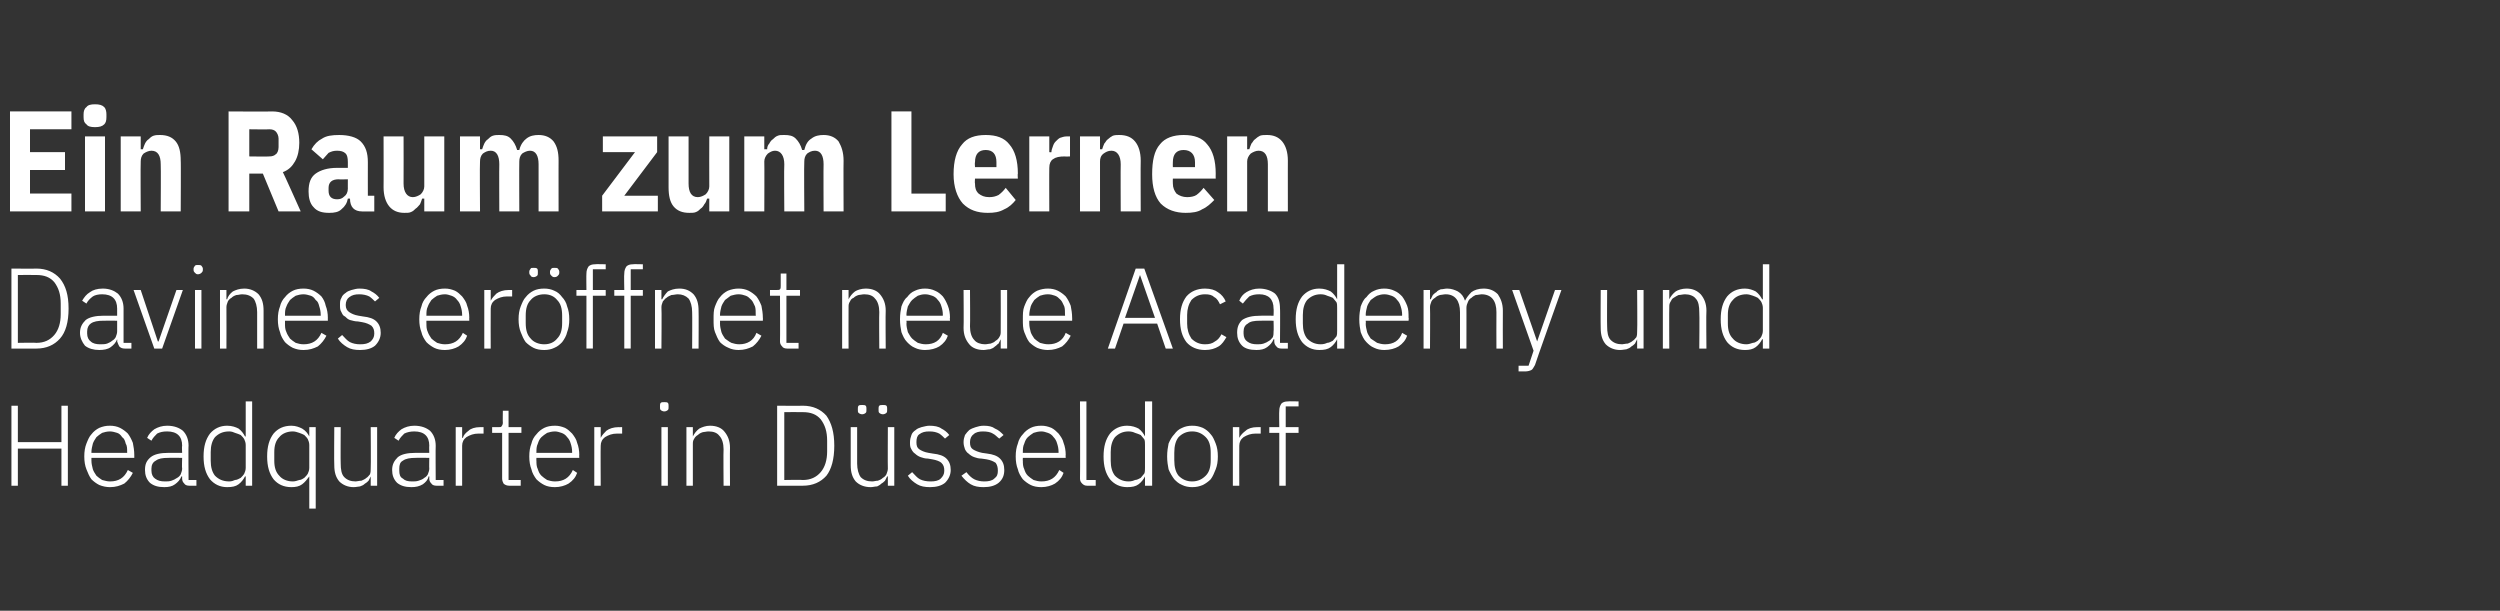
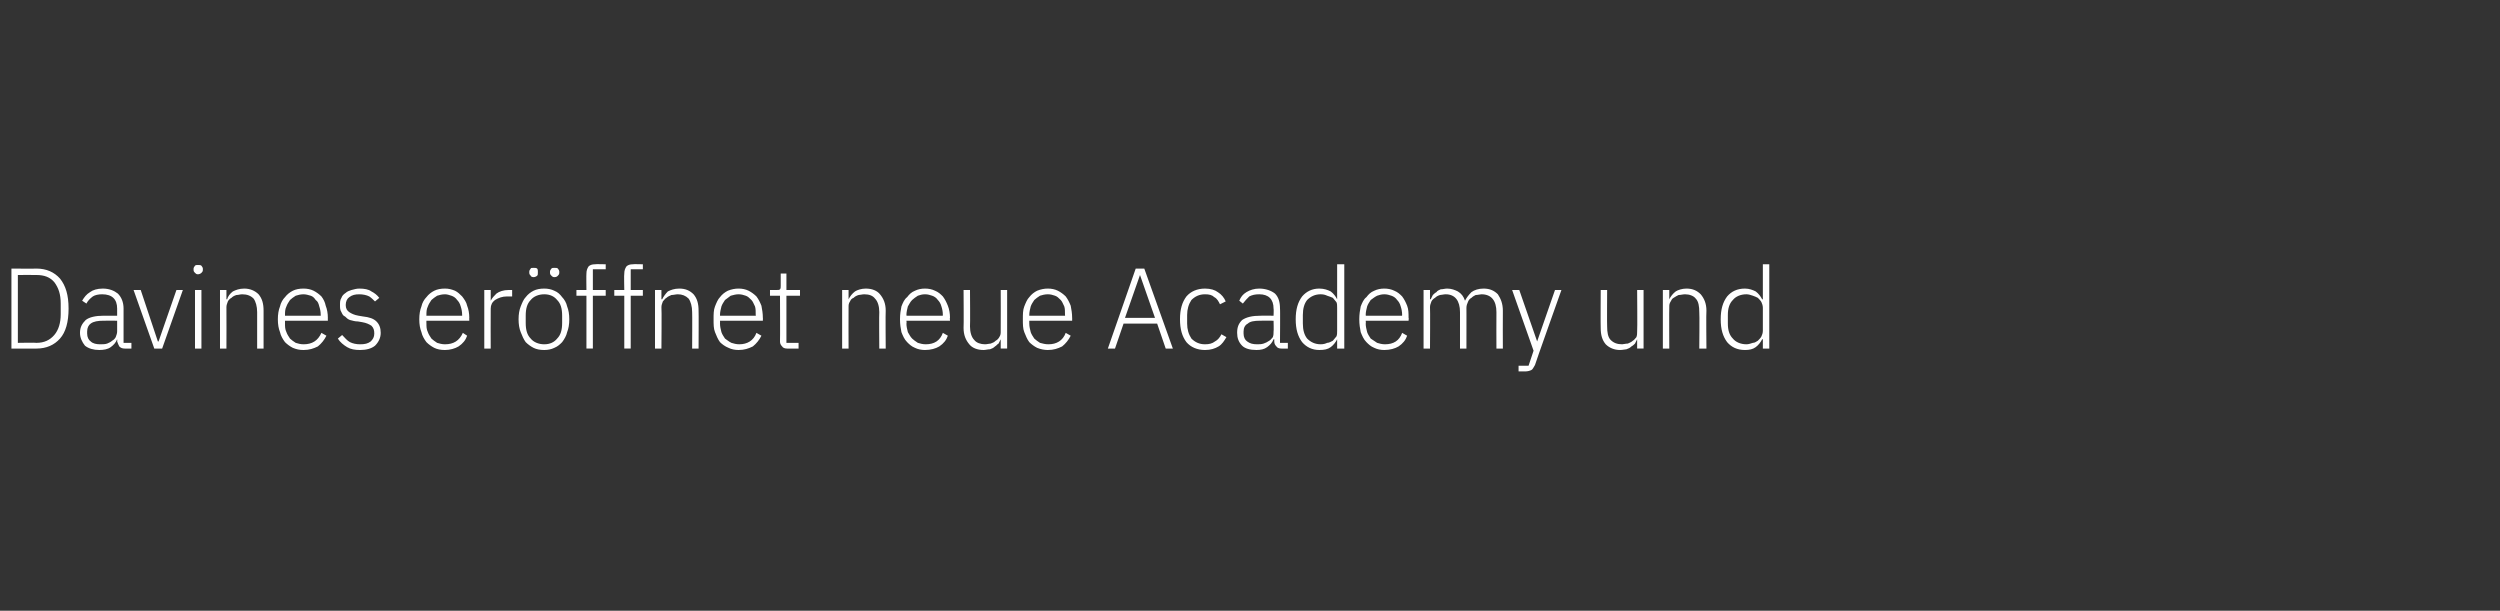
<svg xmlns="http://www.w3.org/2000/svg" version="1.1" width="350px" height="85.5px" viewBox="0 -1 350 85.5" style="top:-1px">
  <rect x="0" y="-1" width="350" height="85.5" fill="#333333" stroke="none" />
  <desc>Ein Raum zum Lernen Davines er ffnet neue Academy und Headquarter in D sseldorf</desc>
  <defs />
  <g id="Polygon224427">
-     <path d="m8.6 61.8l-6.1 0l0 5.2l-.9 0l0-11.2l.9 0l0 5.1l6.1 0l0-5.1l.9 0l0 11.2l-.9 0l0-5.2zm6.8 5.4c-.5 0-1-.1-1.5-.3c-.4-.2-.8-.5-1.1-.8c-.3-.4-.5-.9-.7-1.4c-.2-.5-.3-1.1-.3-1.8c0-.7.1-1.3.3-1.8c.2-.5.4-1 .7-1.3c.3-.4.7-.7 1.1-.9c.5-.2.9-.3 1.5-.3c.5 0 1 .1 1.4.3c.4.2.8.5 1.1.8c.3.4.5.8.7 1.3c.1.5.2 1.1.2 1.7c0-.04 0 .4 0 .4l-6 0c0 0 0 .4 0 .4c0 .4.1.8.2 1.2c.1.3.3.6.5.9c.2.2.5.4.8.6c.4.1.7.2 1.1.2c1.2 0 2-.5 2.5-1.6c0 0 .7.4.7.4c-.3.6-.7 1.1-1.2 1.5c-.6.3-1.2.5-2 .5zm0-7.8c-.4 0-.8.1-1.1.2c-.3.2-.6.4-.8.6c-.2.3-.4.6-.5.9c-.1.4-.2.8-.2 1.2c0 .01 0 .1 0 .1l5 0c0 0 .02-.14 0-.1c0-.5 0-.9-.2-1.2c-.1-.4-.2-.7-.5-.9c-.2-.3-.4-.5-.7-.6c-.3-.1-.7-.2-1-.2zm11.1 7.6c-.3 0-.6-.1-.7-.3c-.2-.2-.3-.4-.3-.7c0-.01 0-.3 0-.3c0 0-.08 0-.1 0c-.2.5-.5.8-.9 1.1c-.4.3-.9.4-1.5.4c-.9 0-1.5-.2-2-.6c-.5-.5-.7-1.1-.7-1.8c0-.8.2-1.3.8-1.8c.5-.4 1.3-.6 2.5-.6c-.01-.01 1.9 0 1.9 0c0 0-.05-.97 0-1c0-1.3-.7-2-2.1-2c-.6 0-1 .1-1.4.3c-.3.3-.6.6-.8 1c0 0-.6-.4-.6-.4c.2-.5.6-.9 1-1.2c.5-.3 1.1-.5 1.8-.5c1 0 1.7.3 2.2.7c.5.5.8 1.2.8 2.1c-.04-.04 0 4.8 0 4.8l1.1 0l0 .8c0 0-.97 0-1 0zm-3.4-.6c.3 0 .6 0 .9-.1c.3-.1.5-.2.8-.4c.2-.1.4-.3.5-.5c.1-.3.2-.5.2-.8c-.05.01 0-1.5 0-1.5c0 0-1.95-.02-1.9 0c-.9 0-1.4.1-1.8.4c-.4.2-.6.6-.6 1.1c0 0 0 .3 0 .3c0 .5.2.9.5 1.1c.4.3.8.4 1.4.4zm11.3-.7c0 0-.08-.01-.1 0c-.2.4-.5.8-.9 1.1c-.4.3-.9.4-1.6.4c-1 0-1.8-.4-2.4-1.1c-.6-.8-.9-1.8-.9-3.2c0-1.4.3-2.4.9-3.2c.6-.7 1.4-1.1 2.4-1.1c.7 0 1.2.2 1.6.4c.4.3.7.7.9 1.1c.02.02.1 0 .1 0l0-4.9l.9 0l0 11.8l-.9 0l0-1.3zm-2.3.7c.3 0 .6-.1.8-.2c.3 0 .6-.2.8-.3c.2-.2.4-.4.5-.6c.1-.2.2-.5.2-.8c0 0 0-3.2 0-3.2c0-.3-.1-.6-.2-.8c-.1-.2-.3-.4-.5-.6c-.2-.1-.5-.2-.8-.3c-.2-.1-.5-.2-.8-.2c-.9 0-1.5.3-2 .8c-.4.5-.6 1.2-.6 2.1c0 0 0 1.2 0 1.2c0 .9.2 1.6.6 2.1c.5.5 1.1.8 2 .8zm11.2-.7c0 0-.04-.01 0 0c-.3.4-.6.8-1 1.1c-.4.3-.9.4-1.5.4c-1.1 0-1.9-.4-2.5-1.1c-.6-.8-.9-1.8-.9-3.2c0-1.4.3-2.4.9-3.2c.6-.7 1.4-1.1 2.5-1.1c.6 0 1.1.2 1.5.4c.5.3.8.7 1 1.1c-.04.02 0 0 0 0l0-1.3l.9 0l0 11.4l-.9 0l0-4.5zm-2.3.7c.3 0 .6-.1.9-.2c.3 0 .5-.2.7-.3c.2-.2.4-.4.5-.6c.1-.2.2-.5.2-.8c0 0 0-3.2 0-3.2c0-.3-.1-.6-.2-.8c-.1-.2-.3-.4-.5-.6c-.2-.1-.4-.2-.7-.3c-.3-.1-.6-.2-.9-.2c-.8 0-1.5.3-1.9.8c-.5.5-.7 1.2-.7 2.1c0 0 0 1.2 0 1.2c0 .9.2 1.6.7 2.1c.4.5 1.1.8 1.9.8zm10.9-.7c0 0-.02 0 0 0c-.1.2-.2.4-.3.6c-.1.1-.3.3-.5.4c-.2.2-.4.3-.7.4c-.2 0-.5.1-.9.1c-.8 0-1.5-.3-2-.8c-.5-.6-.7-1.3-.7-2.3c-.04-.03 0-5.3 0-5.3l.9 0c0 0-.03 5.1 0 5.1c0 .8.1 1.5.5 1.9c.4.4.9.6 1.6.6c.2 0 .5-.1.8-.1c.2-.1.5-.2.7-.4c.2-.1.3-.3.5-.5c.1-.3.1-.5.1-.8c.04-.05 0-5.8 0-5.8l.9 0l0 8.2l-.9 0l0-1.3zm9.2 1.3c-.3 0-.6-.1-.7-.3c-.2-.2-.3-.4-.3-.7c.02-.01 0-.3 0-.3c0 0-.06 0-.1 0c-.1.5-.4.8-.8 1.1c-.5.3-1 .4-1.6.4c-.9 0-1.5-.2-2-.6c-.5-.5-.7-1.1-.7-1.8c0-.8.3-1.3.8-1.8c.5-.4 1.3-.6 2.5-.6c0-.01 1.9 0 1.9 0c0 0-.03-.97 0-1c0-1.3-.7-2-2.1-2c-.5 0-1 .1-1.4.3c-.3.3-.6.6-.8 1c0 0-.6-.4-.6-.4c.2-.5.6-.9 1-1.2c.5-.3 1.1-.5 1.8-.5c1 0 1.7.3 2.2.7c.5.5.8 1.2.8 2.1c-.03-.04 0 4.8 0 4.8l1.1 0l0 .8c0 0-.95 0-1 0zm-3.4-.6c.3 0 .6 0 .9-.1c.3-.1.6-.2.8-.4c.2-.1.4-.3.5-.5c.1-.3.2-.5.2-.8c-.03.01 0-1.5 0-1.5c0 0-1.93-.02-1.9 0c-.8 0-1.4.1-1.8.4c-.4.2-.5.6-.5 1.1c0 0 0 .3 0 .3c0 .5.1.9.5 1.1c.3.3.7.4 1.3.4zm6.1.6l0-8.2l.9 0l0 1.5c0 0 .06-.02.1 0c.1-.4.4-.7.8-1c.3-.3.9-.5 1.6-.5c-.02.01.5 0 .5 0l0 .9c0 0-.69 0-.7 0c-.7 0-1.2.2-1.7.5c-.4.3-.6.7-.6 1.2c-.01 0 0 5.6 0 5.6l-.9 0zm7.5 0c-.3 0-.6-.1-.8-.3c-.1-.2-.2-.4-.2-.7c-.01-.01 0-6.4 0-6.4l-1.4 0l0-.8c0 0 .9.01.9 0c.2 0 .4 0 .4-.1c.1-.1.2-.3.2-.5c-.03-.02 0-1.7 0-1.7l.8 0l0 2.3l1.8 0l0 .8l-1.8 0l0 6.6l1.7 0l0 .8c0 0-1.61 0-1.6 0zm6.4.2c-.6 0-1.1-.1-1.5-.3c-.4-.2-.8-.5-1.1-.8c-.3-.4-.6-.9-.7-1.4c-.2-.5-.3-1.1-.3-1.8c0-.7.1-1.3.3-1.8c.1-.5.4-1 .7-1.3c.3-.4.7-.7 1.1-.9c.4-.2.9-.3 1.5-.3c.5 0 .9.1 1.4.3c.4.2.7.5 1 .8c.3.4.6.8.7 1.3c.2.5.3 1.1.3 1.7c-.03-.04 0 .4 0 .4l-6 0c0 0-.03.4 0 .4c0 .4 0 .8.2 1.2c.1.3.2.6.5.9c.2.2.5.4.8.6c.3.1.7.2 1.1.2c1.2 0 2-.5 2.5-1.6c0 0 .6.4.6.4c-.2.6-.6 1.1-1.2 1.5c-.5.3-1.2.5-1.9.5zm0-7.8c-.4 0-.8.1-1.1.2c-.3.2-.6.4-.8.6c-.3.3-.4.6-.5.9c-.2.4-.2.8-.2 1.2c-.03.01 0 .1 0 .1l5 0c0 0-.01-.14 0-.1c0-.5-.1-.9-.2-1.2c-.1-.4-.3-.7-.5-.9c-.2-.3-.5-.5-.8-.6c-.3-.1-.6-.2-.9-.2zm5.5 7.6l0-8.2l.9 0l0 1.5c0 0 .03-.02 0 0c.2-.4.5-.7.8-1c.4-.3 1-.5 1.7-.5c-.04.01.5 0 .5 0l0 .9c0 0-.72 0-.7 0c-.7 0-1.2.2-1.7.5c-.4.3-.6.7-.6 1.2c-.03 0 0 5.6 0 5.6l-.9 0zm9.8-10.4c-.2 0-.4-.1-.5-.2c-.1-.1-.1-.2-.1-.4c0 0 0-.2 0-.2c0-.1 0-.3.1-.4c.1-.1.3-.1.5-.1c.2 0 .4 0 .5.1c.1.1.1.3.1.4c0 0 0 .2 0 .2c0 .2 0 .3-.1.4c-.1.1-.3.2-.5.2zm-.4 2.2l.9 0l0 8.2l-.9 0l0-8.2zm3.5 8.2l0-8.2l.9 0l0 1.3c0 0 .03 0 0 0c.2-.4.5-.8.9-1.1c.4-.2.9-.4 1.5-.4c.9 0 1.6.3 2 .8c.5.6.8 1.3.8 2.3c-.03.04 0 5.3 0 5.3l-.9 0c0 0-.04-5.1 0-5.1c0-.8-.2-1.5-.6-1.9c-.3-.4-.8-.6-1.5-.6c-.3 0-.6.1-.8.1c-.3.1-.5.2-.7.4c-.2.1-.4.3-.5.5c-.2.3-.2.5-.2.8c-.01.04 0 5.8 0 5.8l-.9 0zm12.7-11.2c0 0 3.55.03 3.6 0c1.4 0 2.5.5 3.3 1.4c.7 1 1.1 2.3 1.1 4.2c0 1.9-.4 3.3-1.1 4.2c-.8.9-1.9 1.4-3.3 1.4c-.05 0-3.6 0-3.6 0l0-11.2zm3.6 10.4c1.1 0 1.9-.4 2.5-1.1c.6-.7.9-1.7.9-2.9c0 0 0-1.5 0-1.5c0-1.3-.3-2.2-.9-3c-.6-.7-1.4-1-2.5-1c-.03-.02-2.6 0-2.6 0l0 9.5c0 0 2.57-.05 2.6 0zm11.9-.5c0 0-.09 0-.1 0c-.1.2-.2.4-.3.6c-.1.1-.3.3-.5.4c-.2.2-.4.3-.6.4c-.3 0-.6.1-.9.1c-.9 0-1.6-.3-2.1-.8c-.5-.6-.7-1.3-.7-2.3c-.01-.03 0-5.3 0-5.3l.9 0c0 0 0 5.1 0 5.1c0 .8.2 1.5.5 1.9c.4.4.9.6 1.6.6c.3 0 .5-.1.8-.1c.3-.1.5-.2.7-.4c.2-.1.4-.3.5-.5c.1-.3.2-.5.2-.8c-.03-.05 0-5.8 0-5.8l.9 0l0 8.2l-.9 0l0-1.3zm-3.6-8.7c-.2 0-.4-.1-.5-.2c-.1-.1-.1-.2-.1-.4c0 0 0-.2 0-.2c0-.1 0-.3.1-.4c.1-.1.3-.1.5-.1c.2 0 .4 0 .5.1c.1.1.1.3.1.4c0 0 0 .2 0 .2c0 .2 0 .3-.1.4c-.1.1-.3.2-.5.2zm2.9 0c-.2 0-.4-.1-.5-.2c-.1-.1-.1-.2-.1-.4c0 0 0-.2 0-.2c0-.1 0-.3.1-.4c.1-.1.3-.1.5-.1c.2 0 .4 0 .5.1c.1.1.1.3.1.4c0 0 0 .2 0 .2c0 .2 0 .3-.1.4c-.1.1-.3.2-.5.2zm6.6 10.2c-.7 0-1.3-.1-1.8-.4c-.5-.3-1-.7-1.3-1.2c0 0 .6-.5.6-.5c.4.4.7.8 1.1 1c.4.2.9.3 1.5.3c.6 0 1.1-.1 1.4-.4c.3-.3.5-.6.5-1.1c0-.5-.1-.8-.4-1.1c-.2-.2-.7-.4-1.3-.5c0 0-.6-.1-.6-.1c-.4 0-.7-.1-1-.2c-.3-.1-.6-.3-.8-.5c-.2-.1-.4-.4-.5-.6c-.2-.3-.2-.6-.2-1c0-.4.1-.7.2-1c.1-.3.3-.5.6-.7c.2-.2.5-.3.8-.4c.4-.1.8-.2 1.1-.2c.7 0 1.3.1 1.7.4c.4.2.8.5 1.1.9c0 0-.6.5-.6.5c-.2-.2-.5-.5-.8-.7c-.4-.2-.8-.3-1.4-.3c-.6 0-1 .1-1.4.4c-.3.2-.4.6-.4 1.1c0 .5.1.8.4 1c.3.2.7.4 1.3.5c0 0 .6.1.6.1c.9.1 1.5.3 1.9.7c.4.4.6.9.6 1.6c0 .7-.3 1.3-.8 1.8c-.5.4-1.2.6-2.1.6zm7.5 0c-.7 0-1.3-.1-1.8-.4c-.5-.3-.9-.7-1.3-1.2c0 0 .7-.5.7-.5c.3.4.7.8 1.1 1c.4.2.9.3 1.4.3c.6 0 1.1-.1 1.4-.4c.4-.3.5-.6.5-1.1c0-.5-.1-.8-.3-1.1c-.3-.2-.7-.4-1.3-.5c0 0-.7-.1-.7-.1c-.4 0-.7-.1-1-.2c-.3-.1-.6-.3-.8-.5c-.2-.1-.4-.4-.5-.6c-.1-.3-.2-.6-.2-1c0-.4.1-.7.2-1c.2-.3.4-.5.6-.7c.3-.2.6-.3.9-.4c.3-.1.7-.2 1.1-.2c.7 0 1.2.1 1.6.4c.5.2.8.5 1.2.9c0 0-.6.5-.6.5c-.3-.2-.5-.5-.9-.7c-.3-.2-.8-.3-1.4-.3c-.5 0-1 .1-1.3.4c-.3.2-.5.6-.5 1.1c0 .5.1.8.4 1c.3.2.8.4 1.3.5c0 0 .7.1.7.1c.8.1 1.4.3 1.8.7c.4.4.6.9.6 1.6c0 .7-.2 1.3-.8 1.8c-.5.4-1.2.6-2.1.6zm8.1 0c-.6 0-1.1-.1-1.5-.3c-.4-.2-.8-.5-1.1-.8c-.3-.4-.6-.9-.7-1.4c-.2-.5-.3-1.1-.3-1.8c0-.7.1-1.3.3-1.8c.1-.5.4-1 .7-1.3c.3-.4.7-.7 1.1-.9c.4-.2.9-.3 1.5-.3c.5 0 .9.1 1.4.3c.4.2.7.5 1 .8c.3.4.6.8.7 1.3c.2.5.3 1.1.3 1.7c-.03-.04 0 .4 0 .4l-6 0c0 0-.03.4 0 .4c0 .4 0 .8.2 1.2c.1.3.2.6.5.9c.2.2.5.4.8.6c.3.1.7.2 1.1.2c1.2 0 2-.5 2.5-1.6c0 0 .6.4.6.4c-.2.6-.6 1.1-1.2 1.5c-.5.3-1.2.5-1.9.5zm0-7.8c-.4 0-.8.1-1.1.2c-.3.2-.6.4-.8.6c-.3.3-.4.6-.5.9c-.2.4-.2.8-.2 1.2c-.03.01 0 .1 0 .1l5 0c0 0-.01-.14 0-.1c0-.5-.1-.9-.2-1.2c-.1-.4-.3-.7-.5-.9c-.2-.3-.5-.5-.8-.6c-.3-.1-.6-.2-.9-.2zm6.4 7.6c-.3 0-.5-.1-.7-.3c-.2-.2-.3-.4-.3-.7c.04.01 0-10.8 0-10.8l.9 0l0 11l1.3 0l0 .8c0 0-1.16 0-1.2 0zm8.1-1.3c0 0 0-.01 0 0c-.2.4-.5.8-.9 1.1c-.4.3-.9.4-1.6.4c-1 0-1.8-.4-2.4-1.1c-.6-.8-.9-1.8-.9-3.2c0-1.4.3-2.4.9-3.2c.6-.7 1.4-1.1 2.4-1.1c.7 0 1.2.2 1.6.4c.4.3.7.7.9 1.1c0 .02 0 0 0 0l0-4.9l1 0l0 11.8l-1 0l0-1.3zm-2.3.7c.4 0 .7-.1.9-.2c.3 0 .6-.2.8-.3c.2-.2.3-.4.5-.6c.1-.2.1-.5.1-.8c0 0 0-3.2 0-3.2c0-.3 0-.6-.1-.8c-.2-.2-.3-.4-.5-.6c-.2-.1-.5-.2-.8-.3c-.2-.1-.5-.2-.9-.2c-.8 0-1.4.3-1.9.8c-.4.5-.6 1.2-.6 2.1c0 0 0 1.2 0 1.2c0 .9.2 1.6.6 2.1c.5.5 1.1.8 1.9.8zm8.9.8c-.5 0-1-.1-1.4-.3c-.5-.2-.8-.5-1.1-.8c-.3-.4-.6-.9-.8-1.4c-.1-.5-.2-1.1-.2-1.8c0-.7.1-1.3.2-1.8c.2-.5.5-1 .8-1.3c.3-.4.6-.7 1.1-.9c.4-.2.9-.3 1.4-.3c.6 0 1 .1 1.5.3c.4.2.8.5 1.1.9c.3.3.5.8.7 1.3c.2.5.3 1.1.3 1.8c0 .7-.1 1.3-.3 1.8c-.2.5-.4 1-.7 1.4c-.3.3-.7.6-1.1.8c-.5.2-.9.3-1.5.3zm0-.8c.8 0 1.4-.3 1.9-.8c.5-.5.7-1.2.7-2.2c0 0 0-1 0-1c0-1-.2-1.7-.7-2.2c-.5-.5-1.1-.8-1.9-.8c-.8 0-1.4.3-1.9.8c-.4.5-.6 1.2-.6 2.2c0 0 0 1 0 1c0 1 .2 1.7.6 2.2c.5.5 1.1.8 1.9.8zm5.7.6l0-8.2l.9 0l0 1.5c0 0 .04-.02 0 0c.2-.4.5-.7.9-1c.3-.3.9-.5 1.6-.5c-.03.01.5 0 .5 0l0 .9c0 0-.71 0-.7 0c-.7 0-1.2.2-1.7.5c-.4.3-.6.7-.6 1.2c-.02 0 0 5.6 0 5.6l-.9 0zm6.5-7.4l-1.4 0l0-.8l1.4 0c0 0-.04-2.28 0-2.3c0-.4.1-.7.3-1c.2-.2.5-.3.9-.3c.03-.04 1.5 0 1.5 0l0 .7l-1.8 0l0 2.9l1.8 0l0 .8l-1.8 0l0 7.4l-.9 0l0-7.4z" stroke="none" fill="#fff" />
-   </g>
+     </g>
  <g id="Polygon224426">
    <path d="m1.6 36.6c0 0 3.48.03 3.5 0c1.4 0 2.5.5 3.3 1.4c.8 1 1.2 2.3 1.2 4.2c0 1.9-.4 3.3-1.2 4.2c-.8.9-1.9 1.4-3.3 1.4c-.02 0-3.5 0-3.5 0l0-11.2zm3.5 10.4c1.1 0 1.9-.4 2.5-1.1c.6-.7.9-1.7.9-2.9c0 0 0-1.5 0-1.5c0-1.3-.3-2.2-.9-3c-.6-.7-1.4-1-2.5-1c0-.02-2.6 0-2.6 0l0 9.5c0 0 2.6-.05 2.6 0zm12.4.8c-.4 0-.6-.1-.8-.3c-.1-.2-.2-.4-.3-.7c.04-.01 0-.3 0-.3c0 0-.04 0 0 0c-.2.5-.5.8-.9 1.1c-.4.3-1 .4-1.6.4c-.8 0-1.5-.2-2-.6c-.4-.5-.7-1.1-.7-1.8c0-.8.3-1.3.8-1.8c.5-.4 1.4-.6 2.5-.6c.03-.01 1.9 0 1.9 0c0 0 0-.97 0-1c0-1.3-.7-2-2.1-2c-.5 0-1 .1-1.3.3c-.4.3-.7.6-.9 1c0 0-.6-.4-.6-.4c.3-.5.6-.9 1.1-1.2c.4-.3 1-.5 1.8-.5c.9 0 1.6.3 2.1.7c.5.5.8 1.2.8 2.1c0-.04 0 4.8 0 4.8l1.1 0l0 .8c0 0-.93 0-.9 0zm-3.5-.6c.4 0 .7 0 1-.1c.2-.1.5-.2.7-.4c.2-.1.4-.3.5-.5c.1-.3.2-.5.2-.8c0 .01 0-1.5 0-1.5c0 0-1.91-.02-1.9 0c-.8 0-1.4.1-1.8.4c-.3.2-.5.6-.5 1.1c0 0 0 .3 0 .3c0 .5.2.9.5 1.1c.3.3.8.4 1.3.4zm4.7-7.6l1 0l2.4 7.2l.1 0l2.5-7.2l.9 0l-2.9 8.2l-1.1 0l-2.9-8.2zm9-2.2c-.2 0-.3-.1-.4-.2c-.1-.1-.2-.2-.2-.4c0 0 0-.2 0-.2c0-.1.1-.3.2-.4c.1-.1.2-.1.4-.1c.2 0 .4 0 .5.1c.1.1.2.3.2.4c0 0 0 .2 0 .2c0 .2-.1.3-.2.4c-.1.1-.3.2-.5.2zm-.4 2.2l.9 0l0 8.2l-.9 0l0-8.2zm3.5 8.2l0-8.2l.9 0l0 1.3c0 0 .07 0 .1 0c.1-.4.4-.8.8-1.1c.4-.2.9-.4 1.6-.4c.8 0 1.5.3 2 .8c.5.6.7 1.3.7 2.3c0 .04 0 5.3 0 5.3l-.9 0c0 0-.01-5.1 0-5.1c0-.8-.2-1.5-.5-1.9c-.4-.4-.9-.6-1.6-.6c-.3 0-.5.1-.8.1c-.3.1-.5.2-.7.4c-.2.1-.4.3-.5.5c-.1.3-.2.5-.2.8c.02.04 0 5.8 0 5.8l-.9 0zm11.7.2c-.6 0-1-.1-1.5-.3c-.4-.2-.8-.5-1.1-.8c-.3-.4-.6-.9-.7-1.4c-.2-.5-.3-1.1-.3-1.8c0-.7.1-1.3.3-1.8c.1-.5.4-1 .7-1.3c.3-.4.7-.7 1.1-.9c.4-.2.9-.3 1.5-.3c.5 0 1 .1 1.4.3c.4.2.8.5 1.1.8c.3.4.5.8.6 1.3c.2.5.3 1.1.3 1.7c-.01-.04 0 .4 0 .4l-6 0c0 0-.01.4 0 .4c0 .4 0 .8.2 1.2c.1.3.3.6.5.9c.2.2.5.4.8.6c.3.1.7.2 1.1.2c1.2 0 2-.5 2.5-1.6c0 0 .7.4.7.4c-.3.6-.7 1.1-1.2 1.5c-.6.3-1.2.5-2 .5zm0-7.8c-.4 0-.8.1-1.1.2c-.3.2-.6.4-.8.6c-.2.3-.4.6-.5.9c-.2.4-.2.8-.2 1.2c-.01.01 0 .1 0 .1l5 0c0 0 .01-.14 0-.1c0-.5-.1-.9-.2-1.2c-.1-.4-.2-.7-.5-.9c-.2-.3-.4-.5-.7-.6c-.3-.1-.7-.2-1-.2zm7.9 7.8c-.7 0-1.3-.1-1.8-.4c-.5-.3-1-.7-1.3-1.2c0 0 .6-.5.6-.5c.4.4.7.8 1.1 1c.4.2.9.3 1.4.3c.7 0 1.1-.1 1.5-.4c.3-.3.5-.6.5-1.1c0-.5-.1-.8-.4-1.1c-.3-.2-.7-.4-1.3-.5c0 0-.6-.1-.6-.1c-.4 0-.7-.1-1.1-.2c-.3-.1-.5-.3-.7-.5c-.3-.1-.4-.4-.5-.6c-.2-.3-.2-.6-.2-1c0-.4 0-.7.2-1c.1-.3.3-.5.6-.7c.2-.2.5-.3.8-.4c.4-.1.7-.2 1.1-.2c.7 0 1.3.1 1.7.4c.4.2.8.5 1.1.9c0 0-.6.5-.6.5c-.2-.2-.5-.5-.8-.7c-.4-.2-.9-.3-1.4-.3c-.6 0-1 .1-1.4.4c-.3.2-.5.6-.5 1.1c0 .5.2.8.5 1c.3.2.7.4 1.3.5c0 0 .6.1.6.1c.9.1 1.5.3 1.9.7c.4.4.6.9.6 1.6c0 .7-.3 1.3-.8 1.8c-.5.4-1.2.6-2.1.6zm11.9 0c-.6 0-1.1-.1-1.5-.3c-.4-.2-.8-.5-1.1-.8c-.3-.4-.6-.9-.7-1.4c-.2-.5-.3-1.1-.3-1.8c0-.7.1-1.3.3-1.8c.1-.5.4-1 .7-1.3c.3-.4.7-.7 1.1-.9c.4-.2.9-.3 1.5-.3c.5 0 .9.1 1.4.3c.4.2.7.5 1 .8c.3.4.6.8.7 1.3c.2.5.3 1.1.3 1.7c-.02-.04 0 .4 0 .4l-6 0c0 0-.02.4 0 .4c0 .4 0 .8.2 1.2c.1.3.3.6.5.9c.2.2.5.4.8.6c.3.1.7.2 1.1.2c1.2 0 2-.5 2.5-1.6c0 0 .6.4.6.4c-.2.6-.6 1.1-1.2 1.5c-.5.3-1.2.5-1.9.5zm0-7.8c-.4 0-.8.1-1.1.2c-.3.2-.6.4-.8.6c-.2.3-.4.6-.5.9c-.2.4-.2.8-.2 1.2c-.02.01 0 .1 0 .1l5 0c0 0 0-.14 0-.1c0-.5-.1-.9-.2-1.2c-.1-.4-.3-.7-.5-.9c-.2-.3-.5-.5-.8-.6c-.3-.1-.6-.2-.9-.2zm5.5 7.6l0-8.2l.9 0l0 1.5c0 0 .04-.02 0 0c.2-.4.5-.7.8-1c.4-.3 1-.5 1.7-.5c-.04.01.5 0 .5 0l0 .9c0 0-.71 0-.7 0c-.7 0-1.2.2-1.7.5c-.4.3-.6.7-.6 1.2c-.02 0 0 5.6 0 5.6l-.9 0zm8.4.2c-.6 0-1.1-.1-1.5-.3c-.4-.2-.8-.5-1.1-.8c-.3-.4-.5-.9-.7-1.4c-.2-.5-.3-1.1-.3-1.8c0-.7.1-1.3.3-1.8c.2-.5.4-1 .7-1.3c.3-.4.7-.7 1.1-.9c.4-.2.9-.3 1.5-.3c.5 0 1 .1 1.4.3c.5.2.8.5 1.1.9c.3.3.6.8.7 1.3c.2.5.3 1.1.3 1.8c0 .7-.1 1.3-.3 1.8c-.1.5-.4 1-.7 1.4c-.3.3-.6.6-1.1.8c-.4.2-.9.3-1.4.3zm0-.8c.8 0 1.4-.3 1.8-.8c.5-.5.7-1.2.7-2.2c0 0 0-1 0-1c0-1-.2-1.7-.7-2.2c-.4-.5-1-.8-1.8-.8c-.8 0-1.5.3-1.9.8c-.5.5-.7 1.2-.7 2.2c0 0 0 1 0 1c0 1 .2 1.7.7 2.2c.4.5 1.1.8 1.9.8zm-1.5-9.4c-.2 0-.4-.1-.4-.2c-.1-.1-.2-.2-.2-.4c0 0 0-.2 0-.2c0-.1.1-.3.2-.4c0-.1.2-.1.4-.1c.2 0 .4 0 .5.1c.1.1.1.3.1.4c0 0 0 .2 0 .2c0 .2 0 .3-.1.4c-.1.1-.3.2-.5.2zm2.9 0c-.2 0-.3-.1-.4-.2c-.1-.1-.2-.2-.2-.4c0 0 0-.2 0-.2c0-.1.1-.3.2-.4c.1-.1.2-.1.4-.1c.3 0 .4 0 .5.1c.1.1.2.3.2.4c0 0 0 .2 0 .2c0 .2-.1.3-.2.4c-.1.1-.2.2-.5.2zm4.5 2.6l-1.4 0l0-.8l1.4 0c0 0-.03-2.28 0-2.3c0-.4.1-.7.3-1c.2-.2.5-.3.9-.3c.03-.04 1.5 0 1.5 0l0 .7l-1.8 0l0 2.9l1.8 0l0 .8l-1.8 0l0 7.4l-.9 0l0-7.4zm5.3 0l-1.4 0l0-.8l1.4 0c0 0-.05-2.28 0-2.3c0-.4.1-.7.3-1c.2-.2.5-.3.9-.3c.02-.04 1.4 0 1.4 0l0 .7l-1.7 0l0 2.9l1.7 0l0 .8l-1.7 0l0 7.4l-.9 0l0-7.4zm4.3 7.4l0-8.2l.9 0l0 1.3c0 0 .1 0 .1 0c.2-.4.5-.8.8-1.1c.4-.2.9-.4 1.6-.4c.9 0 1.5.3 2 .8c.5.6.7 1.3.7 2.3c.03.04 0 5.3 0 5.3l-.9 0c0 0 .03-5.1 0-5.1c0-.8-.2-1.5-.5-1.9c-.4-.4-.9-.6-1.5-.6c-.3 0-.6.1-.9.1c-.2.1-.5.2-.7.4c-.2.1-.3.3-.5.5c-.1.3-.2.5-.2.8c.05.04 0 5.8 0 5.8l-.9 0zm11.7.2c-.5 0-1-.1-1.4-.3c-.5-.2-.9-.5-1.2-.8c-.3-.4-.5-.9-.7-1.4c-.2-.5-.2-1.1-.2-1.8c0-.7 0-1.3.2-1.8c.2-.5.4-1 .7-1.3c.3-.4.7-.7 1.1-.9c.5-.2 1-.3 1.5-.3c.5 0 1 .1 1.4.3c.4.2.8.5 1.1.8c.3.4.5.8.7 1.3c.1.5.2 1.1.2 1.7c.02-.04 0 .4 0 .4l-6 0c0 0 .02.4 0 .4c0 .4.1.8.2 1.2c.1.3.3.6.5.9c.3.2.5.4.9.6c.3.1.7.2 1.1.2c1.1 0 2-.5 2.4-1.6c0 0 .7.4.7.4c-.3.6-.7 1.1-1.2 1.5c-.6.3-1.2.5-2 .5zm0-7.8c-.4 0-.7.1-1.1.2c-.3.2-.5.4-.8.6c-.2.3-.4.6-.5.9c-.1.4-.2.8-.2 1.2c.02.01 0 .1 0 .1l5 0c0 0 .04-.14 0-.1c0-.5 0-.9-.1-1.2c-.2-.4-.3-.7-.5-.9c-.3-.3-.5-.5-.8-.6c-.3-.1-.6-.2-1-.2zm6.8 7.6c-.3 0-.6-.1-.7-.3c-.2-.2-.3-.4-.3-.7c.03-.01 0-6.4 0-6.4l-1.4 0l0-.8c0 0 .94.01.9 0c.3 0 .4 0 .5-.1c.1-.1.1-.3.1-.5c.01-.02 0-1.7 0-1.7l.8 0l0 2.3l1.9 0l0 .8l-1.9 0l0 6.6l1.7 0l0 .8c0 0-1.57 0-1.6 0zm7.7 0l0-8.2l.9 0l0 1.3c0 0 .03 0 0 0c.2-.4.5-.8.9-1.1c.3-.2.9-.4 1.5-.4c.9 0 1.6.3 2 .8c.5.6.8 1.3.8 2.3c-.04.04 0 5.3 0 5.3l-.9 0c0 0-.04-5.1 0-5.1c0-.8-.2-1.5-.6-1.9c-.3-.4-.8-.6-1.5-.6c-.3 0-.6.1-.8.1c-.3.1-.5.2-.7.4c-.3.1-.4.3-.5.5c-.2.3-.2.5-.2.8c-.02.04 0 5.8 0 5.8l-.9 0zm11.6.2c-.5 0-1-.1-1.4-.3c-.5-.2-.8-.5-1.1-.8c-.4-.4-.6-.9-.8-1.4c-.1-.5-.2-1.1-.2-1.8c0-.7.1-1.3.2-1.8c.2-.5.4-1 .8-1.3c.3-.4.6-.7 1.1-.9c.4-.2.9-.3 1.4-.3c.5 0 1 .1 1.4.3c.5.2.8.5 1.1.8c.3.4.5.8.7 1.3c.2.5.3 1.1.3 1.7c-.05-.04 0 .4 0 .4l-6.1 0c0 0 .05.4 0 .4c0 .4.1.8.2 1.2c.2.3.3.6.6.9c.2.2.5.4.8.6c.3.1.7.2 1.1.2c1.2 0 2-.5 2.4-1.6c0 0 .7.4.7.4c-.2.6-.6 1.1-1.2 1.5c-.5.3-1.2.5-2 .5zm0-7.8c-.4 0-.7.1-1 .2c-.3.2-.6.4-.8.6c-.3.3-.4.6-.6.9c-.1.4-.2.8-.2 1.2c.05.01 0 .1 0 .1l5.1 0c0 0-.03-.14 0-.1c0-.5-.1-.9-.2-1.2c-.1-.4-.3-.7-.5-.9c-.2-.3-.5-.5-.8-.6c-.3-.1-.6-.2-1-.2zm10.6 6.3c0 0-.05 0 0 0c-.1.2-.2.4-.3.6c-.2.1-.3.3-.5.4c-.2.2-.4.3-.7.4c-.3 0-.6.1-.9.1c-.9 0-1.6-.3-2-.8c-.5-.6-.8-1.3-.8-2.3c.04-.03 0-5.3 0-5.3l.9 0c0 0 .04 5.1 0 5.1c0 .8.2 1.5.6 1.9c.3.4.9.6 1.5.6c.3 0 .6-.1.8-.1c.3-.1.5-.2.7-.4c.2-.1.4-.3.5-.5c.2-.3.2-.5.2-.8c.02-.05 0-5.8 0-5.8l.9 0l0 8.2l-.9 0l0-1.3zm6.6 1.5c-.5 0-1-.1-1.5-.3c-.4-.2-.8-.5-1.1-.8c-.3-.4-.5-.9-.7-1.4c-.2-.5-.2-1.1-.2-1.8c0-.7 0-1.3.2-1.8c.2-.5.4-1 .7-1.3c.3-.4.7-.7 1.1-.9c.5-.2 1-.3 1.5-.3c.5 0 1 .1 1.4.3c.4.2.8.5 1.1.8c.3.4.5.8.7 1.3c.1.5.2 1.1.2 1.7c.01-.04 0 .4 0 .4l-6 0c0 0 .01.4 0 .4c0 .4.1.8.2 1.2c.1.3.3.6.5.9c.2.2.5.4.8.6c.4.1.7.2 1.2.2c1.1 0 2-.5 2.4-1.6c0 0 .7.4.7.4c-.3.6-.7 1.1-1.2 1.5c-.6.3-1.2.5-2 .5zm0-7.8c-.4 0-.8.1-1.1.2c-.3.2-.6.4-.8.6c-.2.3-.4.6-.5.9c-.1.4-.2.8-.2 1.2c.01.01 0 .1 0 .1l5 0c0 0 .03-.14 0-.1c0-.5 0-.9-.1-1.2c-.2-.4-.3-.7-.5-.9c-.3-.3-.5-.5-.8-.6c-.3-.1-.6-.2-1-.2zm16.5 7.6l-1.2-3.5l-4.7 0l-1.2 3.5l-1 0l3.9-11.2l1.2 0l4 11.2l-1 0zm-3.6-10.3l0 0l-2.1 6l4.2 0l-2.1-6zm9.1 10.5c-1.1 0-2-.4-2.6-1.1c-.6-.8-.9-1.8-.9-3.2c0-1.4.3-2.4.9-3.2c.6-.7 1.5-1.1 2.6-1.1c.8 0 1.4.2 1.8.5c.5.3.9.8 1.1 1.3c0 0-.8.4-.8.4c-.2-.4-.4-.8-.8-1c-.3-.3-.7-.4-1.3-.4c-.8 0-1.4.3-1.9.8c-.4.6-.6 1.3-.6 2.1c0 0 0 1.2 0 1.2c0 .8.2 1.5.6 2.1c.5.5 1.1.8 1.9.8c.6 0 1-.1 1.4-.4c.4-.2.7-.6.9-1c0 0 .7.4.7.4c-.3.5-.6 1-1.1 1.3c-.5.3-1.1.5-1.9.5zm10.7-.2c-.3 0-.6-.1-.7-.3c-.2-.2-.3-.4-.3-.7c-.01-.01 0-.3 0-.3c0 0-.09 0-.1 0c-.2.5-.5.8-.9 1.1c-.4.3-.9.4-1.5.4c-.9 0-1.6-.2-2-.6c-.5-.5-.7-1.1-.7-1.8c0-.8.2-1.3.7-1.8c.6-.4 1.4-.6 2.6-.6c-.03-.01 1.8 0 1.8 0c0 0 .04-.97 0-1c0-1.3-.7-2-2-2c-.6 0-1 .1-1.4.3c-.3.3-.6.6-.9 1c0 0-.5-.4-.5-.4c.2-.5.5-.9 1-1.2c.5-.3 1.1-.5 1.8-.5c.9 0 1.7.3 2.2.7c.5.5.7 1.2.7 2.1c.04-.04 0 4.8 0 4.8l1.1 0l0 .8c0 0-.88 0-.9 0zm-3.4-.6c.3 0 .6 0 .9-.1c.3-.1.5-.2.8-.4c.2-.1.3-.3.5-.5c.1-.3.1-.5.1-.8c.04.01 0-1.5 0-1.5c0 0-1.86-.02-1.9 0c-.8 0-1.4.1-1.7.4c-.4.2-.6.6-.6 1.1c0 0 0 .3 0 .3c0 .5.2.9.5 1.1c.4.3.8.4 1.4.4zm11.2-.7c0 0 0-.01 0 0c-.2.4-.5.8-.9 1.1c-.4.3-.9.4-1.6.4c-1 0-1.8-.4-2.4-1.1c-.6-.8-.9-1.8-.9-3.2c0-1.4.3-2.4.9-3.2c.6-.7 1.4-1.1 2.4-1.1c.7 0 1.2.2 1.6.4c.4.3.7.7.9 1.1c0 .02 0 0 0 0l0-4.9l1 0l0 11.8l-1 0l0-1.3zm-2.3.7c.4 0 .7-.1.9-.2c.3 0 .6-.2.8-.3c.2-.2.3-.4.5-.6c.1-.2.1-.5.1-.8c0 0 0-3.2 0-3.2c0-.3 0-.6-.1-.8c-.2-.2-.3-.4-.5-.6c-.2-.1-.5-.2-.8-.3c-.2-.1-.5-.2-.9-.2c-.8 0-1.4.3-1.9.8c-.4.5-.6 1.2-.6 2.1c0 0 0 1.2 0 1.2c0 .9.2 1.6.6 2.1c.5.5 1.1.8 1.9.8zm8.9.8c-.5 0-1-.1-1.4-.3c-.5-.2-.8-.5-1.1-.8c-.4-.4-.6-.9-.8-1.4c-.1-.5-.2-1.1-.2-1.8c0-.7.1-1.3.2-1.8c.2-.5.4-1 .8-1.3c.3-.4.6-.7 1.1-.9c.4-.2.9-.3 1.4-.3c.5 0 1 .1 1.4.3c.5.2.8.5 1.1.8c.3.4.5.8.7 1.3c.2.5.2 1.1.2 1.7c.05-.04 0 .4 0 .4l-6 0c0 0 .04.4 0 .4c0 .4.1.8.2 1.2c.1.3.3.6.5.9c.3.2.6.4.9.6c.3.1.7.2 1.1.2c1.2 0 2-.5 2.4-1.6c0 0 .7.4.7.4c-.2.6-.6 1.1-1.2 1.5c-.5.3-1.2.5-2 .5zm0-7.8c-.4 0-.7.1-1 .2c-.4.2-.6.4-.9.6c-.2.3-.4.6-.5.9c-.1.4-.2.8-.2 1.2c.04.01 0 .1 0 .1l5.1 0c0 0-.03-.14 0-.1c0-.5-.1-.9-.2-1.2c-.1-.4-.3-.7-.5-.9c-.2-.3-.5-.5-.8-.6c-.3-.1-.6-.2-1-.2zm5.5 7.6l0-8.2l.9 0l0 1.3c0 0 .09 0 .1 0c.1-.2.2-.4.3-.6c.1-.1.3-.3.5-.4c.1-.2.4-.3.6-.4c.3 0 .6-.1.9-.1c.6 0 1.1.2 1.5.4c.5.3.8.7 1 1.3c0 0 0 0 0 0c.2-.4.5-.8.9-1.2c.4-.3 1-.5 1.7-.5c.9 0 1.5.3 2 .8c.4.6.7 1.3.7 2.3c-.02.04 0 5.3 0 5.3l-.9 0c0 0-.02-5.1 0-5.1c0-1.6-.7-2.5-2.1-2.5c-.2 0-.5.1-.8.1c-.2.1-.4.2-.6.4c-.2.1-.4.3-.5.6c-.1.2-.2.5-.2.8c.01-.04 0 5.7 0 5.7l-.9 0c0 0 .01-5.1 0-5.1c0-1.6-.7-2.5-2-2.5c-.3 0-.6.1-.8.1c-.3.1-.5.2-.7.4c-.2.1-.4.3-.5.5c-.1.3-.2.5-.2.8c.04.04 0 5.8 0 5.8l-.9 0zm18.4-8.2l.9 0c0 0-3.74 10.5-3.7 10.5c-.2.3-.3.6-.5.7c-.2.1-.5.2-.9.2c.02 0-.9 0-.9 0l0-.8l1.4 0l.7-2.1l-3-8.5l1 0l2.5 7.2l0 0l2.5-7.2zm11.5 6.9c0 0-.02 0 0 0c-.1.2-.2.4-.3.6c-.1.1-.3.3-.5.4c-.2.2-.4.3-.7.4c-.2 0-.5.1-.9.1c-.8 0-1.5-.3-2-.8c-.5-.6-.7-1.3-.7-2.3c-.03-.03 0-5.3 0-5.3l.9 0c0 0-.03 5.1 0 5.1c0 .8.1 1.5.5 1.9c.4.4.9.6 1.6.6c.2 0 .5-.1.8-.1c.2-.1.5-.2.7-.4c.2-.1.3-.3.5-.5c.1-.3.1-.5.1-.8c.05-.05 0-5.8 0-5.8l.9 0l0 8.2l-.9 0l0-1.3zm3.6 1.3l0-8.2l.9 0l0 1.3c0 0 .02 0 0 0c.2-.4.5-.8.9-1.1c.3-.2.9-.4 1.5-.4c.9 0 1.5.3 2 .8c.5.6.8 1.3.8 2.3c-.05.04 0 5.3 0 5.3l-1 0c0 0 .05-5.1 0-5.1c0-.8-.1-1.5-.5-1.9c-.3-.4-.9-.6-1.5-.6c-.3 0-.6.1-.9.1c-.2.1-.4.2-.7.4c-.2.1-.3.3-.4.5c-.2.3-.2.5-.2.8c-.03.04 0 5.8 0 5.8l-.9 0zm14-1.3c0 0-.06-.01-.1 0c-.2.4-.5.8-.9 1.1c-.4.3-.9.4-1.5.4c-1.1 0-1.9-.4-2.5-1.1c-.6-.8-.9-1.8-.9-3.2c0-1.4.3-2.4.9-3.2c.6-.7 1.4-1.1 2.5-1.1c.6 0 1.1.2 1.5.4c.4.3.7.7.9 1.1c.04.02.1 0 .1 0l0-4.9l.9 0l0 11.8l-.9 0l0-1.3zm-2.3.7c.3 0 .6-.1.9-.2c.3 0 .5-.2.7-.3c.2-.2.4-.4.5-.6c.1-.2.2-.5.2-.8c0 0 0-3.2 0-3.2c0-.3-.1-.6-.2-.8c-.1-.2-.3-.4-.5-.6c-.2-.1-.4-.2-.7-.3c-.3-.1-.6-.2-.9-.2c-.8 0-1.5.3-1.9.8c-.5.5-.7 1.2-.7 2.1c0 0 0 1.2 0 1.2c0 .9.2 1.6.7 2.1c.4.5 1.1.8 1.9.8z" stroke="none" fill="#fff" />
  </g>
  <g id="Polygon224425">
-     <path d="m1.4 28.6l0-14l8.6 0l0 2.5l-5.8 0l0 3.2l4.9 0l0 2.5l-4.9 0l0 3.3l5.8 0l0 2.5l-8.6 0zm11.9-11.8c-.6 0-1-.1-1.2-.4c-.3-.2-.4-.5-.4-1c0 0 0-.4 0-.4c0-.4.1-.8.4-1c.2-.3.6-.4 1.2-.4c.6 0 1 .1 1.3.4c.2.2.3.6.3 1c0 0 0 .4 0 .4c0 .5-.1.8-.3 1c-.3.3-.7.4-1.3.4zm-1.4 1.3l2.8 0l0 10.5l-2.8 0l0-10.5zm5 10.5l0-10.5l2.8 0l0 1.8c0 0 .28-.02.3 0c.1-.3.2-.6.3-.8c.1-.2.3-.5.5-.6c.2-.2.4-.4.7-.5c.3-.1.6-.1.9-.1c1 0 1.7.3 2.2.9c.5.6.7 1.5.7 2.7c.04-.04 0 7.1 0 7.1l-2.8 0c0 0 .04-6.6 0-6.6c0-1.2-.4-1.9-1.3-1.9c-.4 0-.8.2-1.1.4c-.3.3-.4.7-.4 1.1c-.04.02 0 7 0 7l-2.8 0zm18 0l-2.9 0l0-14c0 0 6.08.04 6.1 0c1.2 0 2.2.4 2.8 1.2c.7.8 1 1.9 1 3.2c0 1-.2 1.9-.6 2.6c-.4.7-.9 1.2-1.7 1.5c.02-.04 2.5 5.5 2.5 5.5l-3.1 0l-2.2-5.3l-1.9 0l0 5.3zm2.8-7.7c.4 0 .7-.1.9-.3c.2-.1.4-.5.4-1c0 0 0-1.2 0-1.2c0-.4-.2-.8-.4-1c-.2-.2-.5-.3-.9-.3c.02.04-2.8 0-2.8 0l0 3.8c0 0 2.82.04 2.8 0zm13 7.7c-1.1 0-1.7-.6-1.7-1.8c0 0-.3 0-.3 0c-.1.6-.4 1.1-.9 1.5c-.4.4-1 .5-1.7.5c-1 0-1.7-.2-2.2-.8c-.5-.5-.7-1.3-.7-2.2c0-1.2.3-2 1-2.5c.7-.5 1.7-.8 3-.8c-.03 0 1.5 0 1.5 0c0 0-.01-.81 0-.8c0-.6-.1-1-.3-1.2c-.3-.3-.7-.4-1.2-.4c-.5 0-.8.1-1.2.3c-.3.3-.5.6-.8.9c0 0-1.6-1.4-1.6-1.4c.4-.7.9-1.2 1.5-1.5c.6-.4 1.4-.5 2.4-.5c1.3 0 2.4.3 3 .9c.7.7 1 1.6 1 2.9c-.01-.02 0 4.7 0 4.7l.9 0l0 2.2c0 0-1.67 0-1.7 0zm-3.5-1.7c.4 0 .7-.1 1-.4c.3-.2.5-.6.5-1.1c-.01.04 0-1.3 0-1.3c0 0-1.27.04-1.3 0c-.9 0-1.4.4-1.4 1.2c0 0 0 .4 0 .4c0 .4.1.7.3.9c.2.2.5.3.9.3zm12.2-.1c0 0-.32.02-.3 0c-.1.3-.2.6-.3.8c-.2.2-.4.5-.6.6c-.2.2-.4.4-.7.5c-.2.1-.5.1-.9.1c-.9 0-1.6-.3-2.1-.9c-.5-.6-.8-1.5-.8-2.7c.02.04 0-7.1 0-7.1l2.8 0c0 0 .02 6.6 0 6.6c0 1.2.5 1.9 1.3 1.9c.4 0 .8-.2 1.1-.4c.3-.3.5-.7.5-1.1c0-.02 0-7 0-7l2.8 0l0 10.5l-2.8 0l0-1.8zm5 1.8l0-10.5l2.8 0l0 1.8c0 0 .27-.02.3 0c.1-.3.2-.6.3-.8c.1-.2.3-.5.5-.6c.2-.2.4-.4.7-.5c.3-.1.6-.1.9-.1c.7 0 1.2.1 1.6.5c.4.4.7.9.9 1.6c0 0 .3 0 .3 0c.2-.8.6-1.3 1-1.6c.5-.4 1.1-.5 1.7-.5c.9 0 1.6.3 2.1.9c.5.7.7 1.5.7 2.7c-.01-.04 0 7.1 0 7.1l-2.8 0c0 0-.01-6.6 0-6.6c0-1.2-.4-1.9-1.2-1.9c-.4 0-.8.2-1.1.4c-.3.3-.4.7-.4 1.1c-.03.02 0 7 0 7l-2.8 0c0 0-.03-6.6 0-6.6c0-1.2-.4-1.9-1.2-1.9c-.5 0-.8.2-1.1.4c-.3.3-.4.7-.4 1.1c-.05.02 0 7 0 7l-2.8 0zm19.9 0l0-2.2l4.6-6.1l-4.5 0l0-2.2l7.6 0l0 2.2l-4.6 6.1l4.7 0l0 2.2l-7.8 0zm15-1.8c0 0-.34.02-.3 0c-.1.3-.2.6-.4.8c-.1.2-.3.5-.5.6c-.2.2-.4.4-.7.5c-.2.1-.6.1-.9.1c-1 0-1.7-.3-2.2-.9c-.5-.6-.7-1.5-.7-2.7c0 .04 0-7.1 0-7.1l2.8 0c0 0 0 6.6 0 6.6c0 1.2.4 1.9 1.3 1.9c.4 0 .8-.2 1.1-.4c.3-.3.5-.7.5-1.1c-.02-.02 0-7 0-7l2.8 0l0 10.5l-2.8 0l0-1.8zm4.9 1.8l0-10.5l2.8 0l0 1.8c0 0 .35-.02.4 0c0-.3.1-.6.3-.8c.1-.2.3-.5.5-.6c.2-.2.4-.4.7-.5c.2-.1.5-.1.9-.1c.7 0 1.2.1 1.6.5c.4.4.7.9.9 1.6c0 0 .3 0 .3 0c.2-.8.5-1.3 1-1.6c.5-.4 1.1-.5 1.7-.5c.9 0 1.6.3 2.1.9c.4.7.7 1.5.7 2.7c-.03-.04 0 7.1 0 7.1l-2.8 0c0 0-.03-6.6 0-6.6c0-1.2-.4-1.9-1.2-1.9c-.5 0-.8.2-1.1.4c-.3.3-.4.7-.4 1.1c-.05.02 0 7 0 7l-2.8 0c0 0-.05-6.6 0-6.6c0-1.2-.5-1.9-1.3-1.9c-.4 0-.7.2-1 .4c-.3.3-.5.7-.5 1.1c.03.02 0 7 0 7l-2.8 0zm20.6 0l0-14l2.8 0l0 11.5l4.8 0l0 2.5l-7.6 0zm13.5.2c-1.5 0-2.6-.4-3.5-1.3c-.8-.9-1.3-2.3-1.3-4.1c0-1.9.4-3.3 1.2-4.2c.7-.9 1.8-1.3 3.3-1.3c1.5 0 2.6.4 3.3 1.3c.8.9 1.2 2.3 1.2 4.1c-.05.04 0 .7 0 .7l-6 0c0 0-.05.68 0 .7c0 .6.1 1 .5 1.4c.4.3.8.5 1.5.5c.5 0 .9-.1 1.3-.3c.4-.3.7-.6 1-1c0 0 1.4 1.7 1.4 1.7c-.4.5-.9 1-1.6 1.3c-.7.4-1.4.5-2.3.5zm1.2-7.1c0-1.1-.5-1.7-1.5-1.7c-1 0-1.5.6-1.5 1.7c-.05.05 0 .7 0 .7l3 0l0-.7c0 0 .03.05 0 0zm4.6 6.9l0-10.5l2.8 0l0 2.2c0 0 .3.04.3 0c0-.3.1-.5.2-.8c.1-.3.2-.5.4-.7c.2-.2.4-.4.6-.5c.3-.1.6-.2.9-.2c.02 0 .5 0 .5 0l0 2.8c0 0-.7.04-.7 0c-.8 0-1.3.1-1.7.4c-.3.2-.5.6-.5 1.2c-.02-.02 0 6.1 0 6.1l-2.8 0zm7.1 0l0-10.5l2.8 0l0 1.8c0 0 .31-.02.3 0c.1-.3.2-.6.3-.8c.2-.2.3-.5.5-.6c.2-.2.5-.4.7-.5c.3-.1.6-.1.9-.1c1 0 1.7.3 2.2.9c.5.6.8 1.5.8 2.7c-.03-.04 0 7.1 0 7.1l-2.8 0c0 0-.03-6.6 0-6.6c0-1.2-.5-1.9-1.3-1.9c-.5 0-.8.2-1.1.4c-.4.3-.5.7-.5 1.1c-.01.02 0 7 0 7l-2.8 0zm14.8.2c-1.4 0-2.6-.4-3.5-1.3c-.8-.9-1.2-2.3-1.2-4.1c0-1.9.3-3.3 1.1-4.2c.7-.9 1.9-1.3 3.3-1.3c1.5 0 2.6.4 3.3 1.3c.8.9 1.2 2.3 1.2 4.1c-.02.04 0 .7 0 .7l-6 0c0 0-.02.68 0 .7c0 .6.2 1 .5 1.4c.4.3.9.5 1.5.5c.5 0 1-.1 1.3-.3c.4-.3.7-.6 1-1c0 0 1.5 1.7 1.5 1.7c-.5.5-1 1-1.7 1.3c-.6.4-1.4.5-2.3.5zm1.3-7.1c0-1.1-.6-1.7-1.6-1.7c-1 0-1.5.6-1.5 1.7c-.02.05 0 .7 0 .7l3.1 0l0-.7c0 0-.04.05 0 0zm4.5 6.9l0-10.5l2.8 0l0 1.8c0 0 .33-.02.3 0c.1-.3.2-.6.3-.8c.2-.2.3-.5.5-.6c.2-.2.5-.4.7-.5c.3-.1.6-.1 1-.1c.9 0 1.6.3 2.1.9c.5.6.8 1.5.8 2.7c-.01-.04 0 7.1 0 7.1l-2.8 0c0 0-.01-6.6 0-6.6c0-1.2-.4-1.9-1.3-1.9c-.4 0-.8.2-1.1.4c-.3.3-.5.7-.5 1.1c.01.02 0 7 0 7l-2.8 0z" stroke="none" fill="#fff" />
-   </g>
+     </g>
</svg>